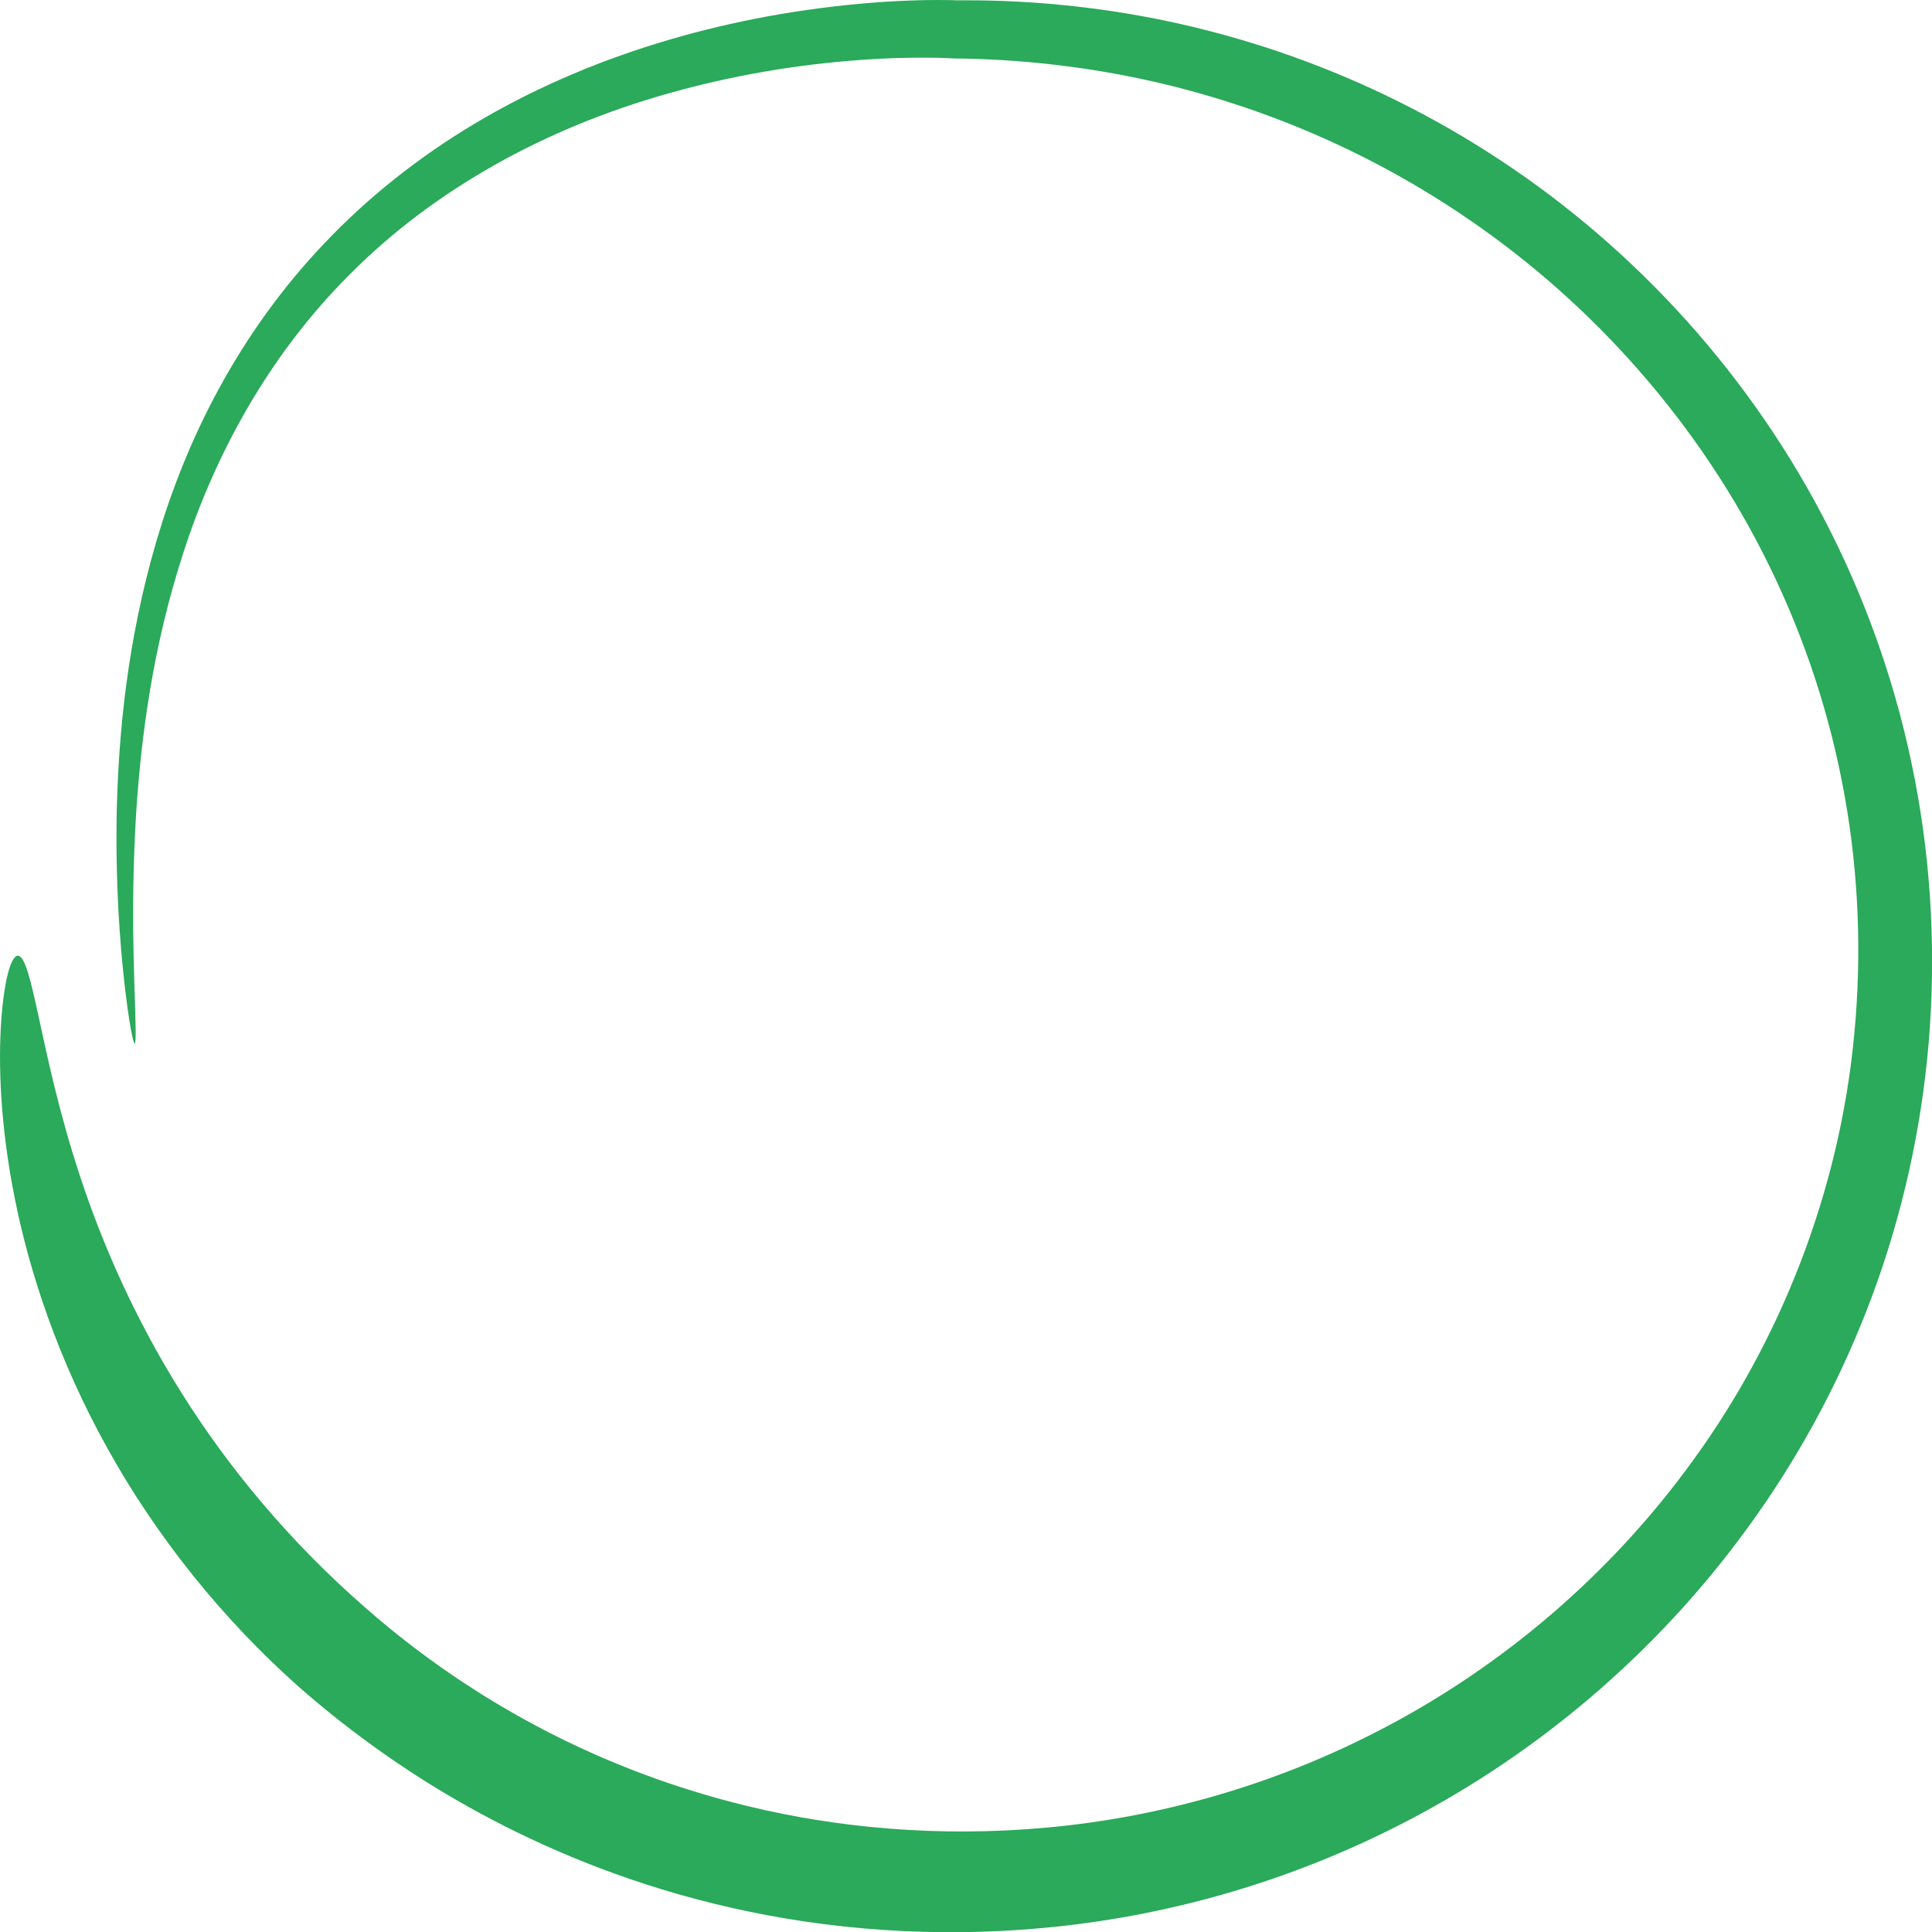
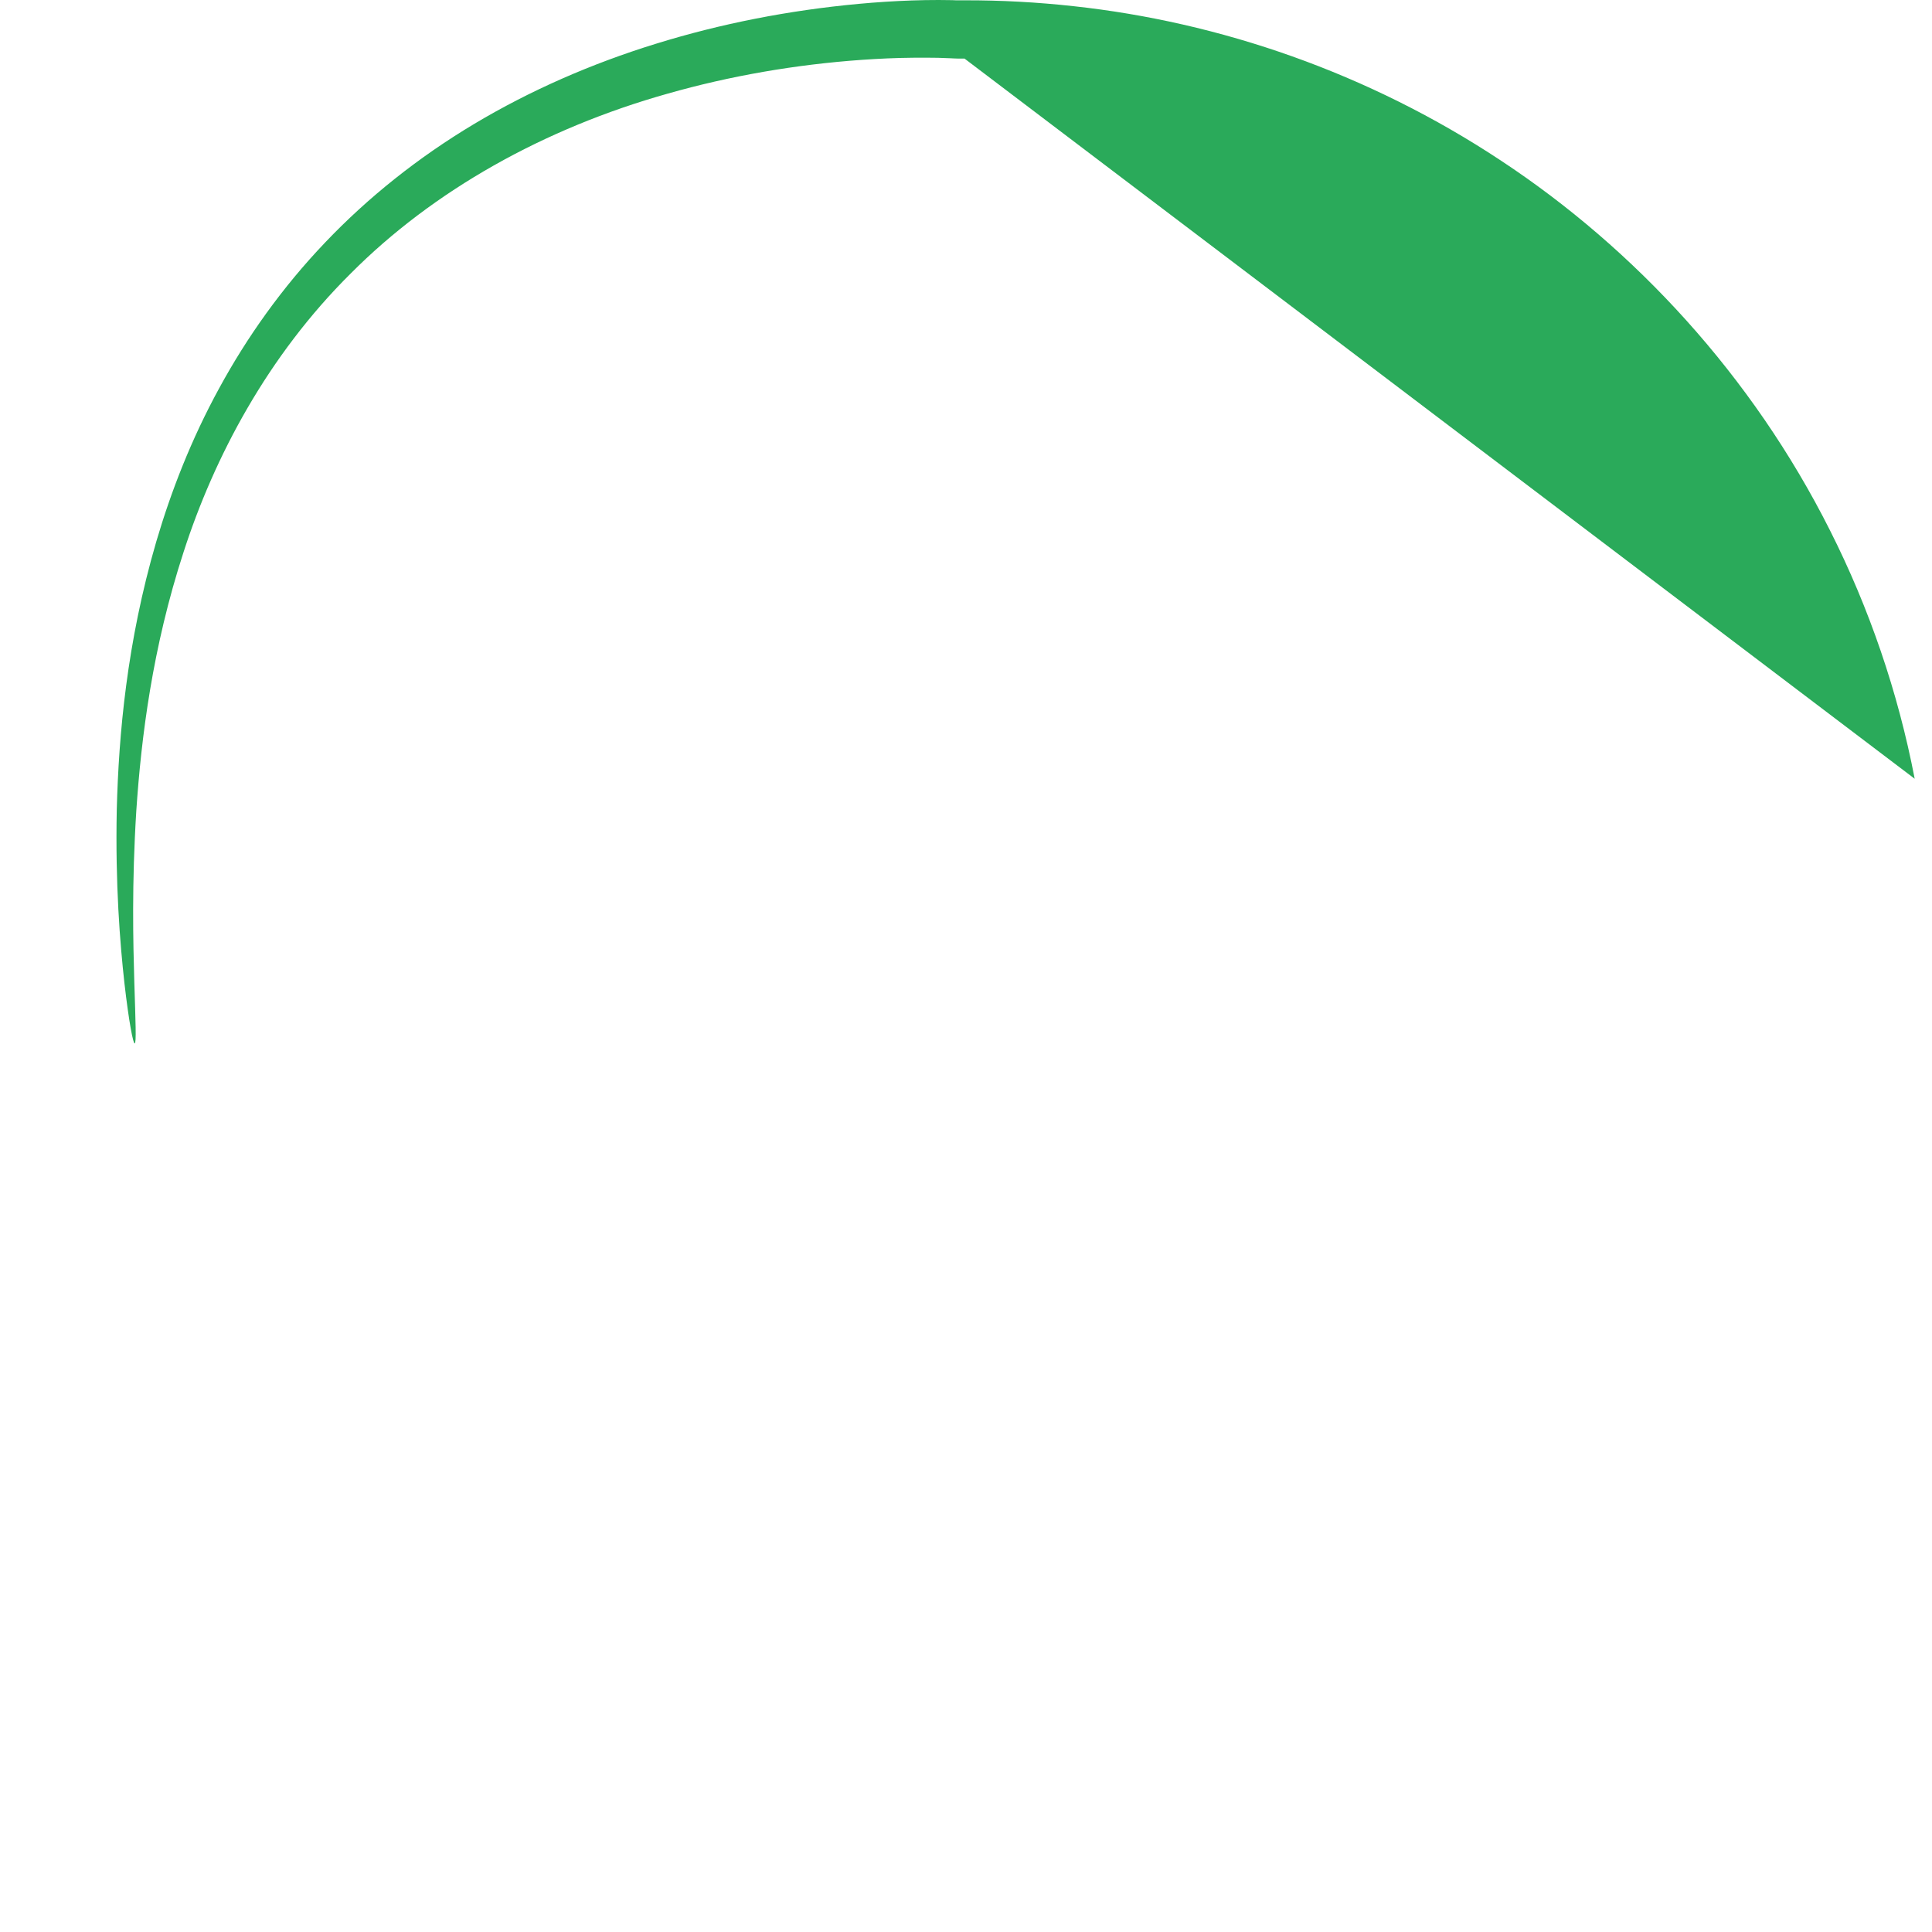
<svg xmlns="http://www.w3.org/2000/svg" id="Capa_2" data-name="Capa 2" viewBox="0 0 250 250">
  <defs>
    <style>      .cls-1 {        fill: #2aaa5a;        stroke-width: 0px;      }    </style>
  </defs>
  <g id="circle_set" data-name="circle set">
-     <path class="cls-1" d="M247.76,100.77c-2.16-11.24-5.9-22.11-10.95-32.12-10.09-20.07-25.3-36.45-42.53-47.83C177.03,9.39,157.79,2.85,138.92.8c-4.72-.52-9.42-.77-14.07-.76h-.87c-.17,0-.07,0-.28,0l-.46-.02L121.47,0c-1.17,0-2.33.02-3.49.06-2.31.08-4.6.23-6.87.44-9.07.84-17.87,2.57-26.23,5.16-8.36,2.58-16.28,6.05-23.51,10.37-7.23,4.32-13.74,9.51-19.29,15.34-5.56,5.82-10.13,12.27-13.72,18.87-3.61,6.6-6.23,13.35-8.14,19.85-3.81,13.04-4.86,24.97-5.11,34.66-.2,9.72.42,17.32.99,22.46.59,5.14,1.13,7.84,1.33,7.81.23-.03.11-2.79-.05-7.93-.15-5.14-.34-12.69.26-22.21.64-9.49,2.08-21.06,6.11-33.43,3.98-12.33,10.88-25.4,21.64-36.07,10.68-10.73,24.99-18.76,41.03-23.27,8.02-2.28,16.48-3.76,25.16-4.37,2.17-.15,4.35-.25,6.54-.27,1.09-.01,2.19-.01,3.28.01l1.62.06.39.02c.07.01.45.02.57.02h.83c4.43.1,8.9.42,13.37,1.01,17.89,2.3,35.97,8.85,51.98,19.87,16,10.95,29.89,26.46,38.9,45,4.51,9.25,7.79,19.21,9.62,29.44,1.85,10.22,2.24,20.72,1.26,30.95-1.92,20.51-9.66,39.68-20.73,54.94-11.05,15.35-25.17,26.91-39.81,34.64-14.67,7.77-29.85,11.78-43.96,13.06-14.14,1.3-27.23-.03-38.44-2.72-11.24-2.69-20.64-6.69-28.03-10.67-7.4-3.98-12.83-7.91-16.42-10.7-3.59-2.81-5.38-4.49-5.39-4.47-9.64-8.41-17.61-18.02-23.67-27.69-6.08-9.67-10.26-19.35-13.06-27.82-2.81-8.47-4.31-15.71-5.41-20.77-1.09-5.07-1.83-7.98-2.71-7.98-.84,0-1.76,2.93-2.15,8.4-.38,5.45-.17,13.47,1.78,23.14,1.93,9.64,5.68,20.9,11.91,32.11,6.2,11.21,14.87,22.29,25.59,31.63.01-.02,2.02,1.83,6.03,4.9,4.01,3.06,10.05,7.34,18.24,11.63,8.18,4.29,18.55,8.58,30.86,11.37,12.3,2.8,26.54,4.07,41.9,2.48,15.33-1.58,31.82-6.14,47.73-14.82,15.87-8.64,31.19-21.46,43.16-38.51,5.98-8.5,11.09-18.04,14.91-28.35,3.83-10.3,6.34-21.38,7.3-32.71.95-11.33.37-22.89-1.8-34.13Z" />
+     <path class="cls-1" d="M247.76,100.77c-2.16-11.24-5.9-22.11-10.95-32.12-10.09-20.07-25.3-36.45-42.53-47.83C177.03,9.39,157.79,2.85,138.92.8c-4.72-.52-9.42-.77-14.07-.76h-.87c-.17,0-.07,0-.28,0l-.46-.02L121.47,0c-1.17,0-2.33.02-3.49.06-2.31.08-4.6.23-6.87.44-9.07.84-17.87,2.57-26.23,5.16-8.36,2.58-16.28,6.05-23.51,10.37-7.23,4.32-13.74,9.51-19.29,15.34-5.56,5.82-10.13,12.27-13.72,18.87-3.61,6.6-6.23,13.35-8.14,19.85-3.81,13.04-4.86,24.97-5.11,34.66-.2,9.72.42,17.32.99,22.46.59,5.14,1.13,7.84,1.33,7.81.23-.03.11-2.79-.05-7.93-.15-5.14-.34-12.69.26-22.21.64-9.49,2.08-21.06,6.11-33.43,3.98-12.33,10.88-25.4,21.64-36.07,10.68-10.73,24.99-18.76,41.03-23.27,8.02-2.28,16.48-3.76,25.16-4.37,2.17-.15,4.35-.25,6.54-.27,1.09-.01,2.19-.01,3.28.01l1.62.06.39.02c.07.01.45.02.57.02h.83Z" />
  </g>
</svg>